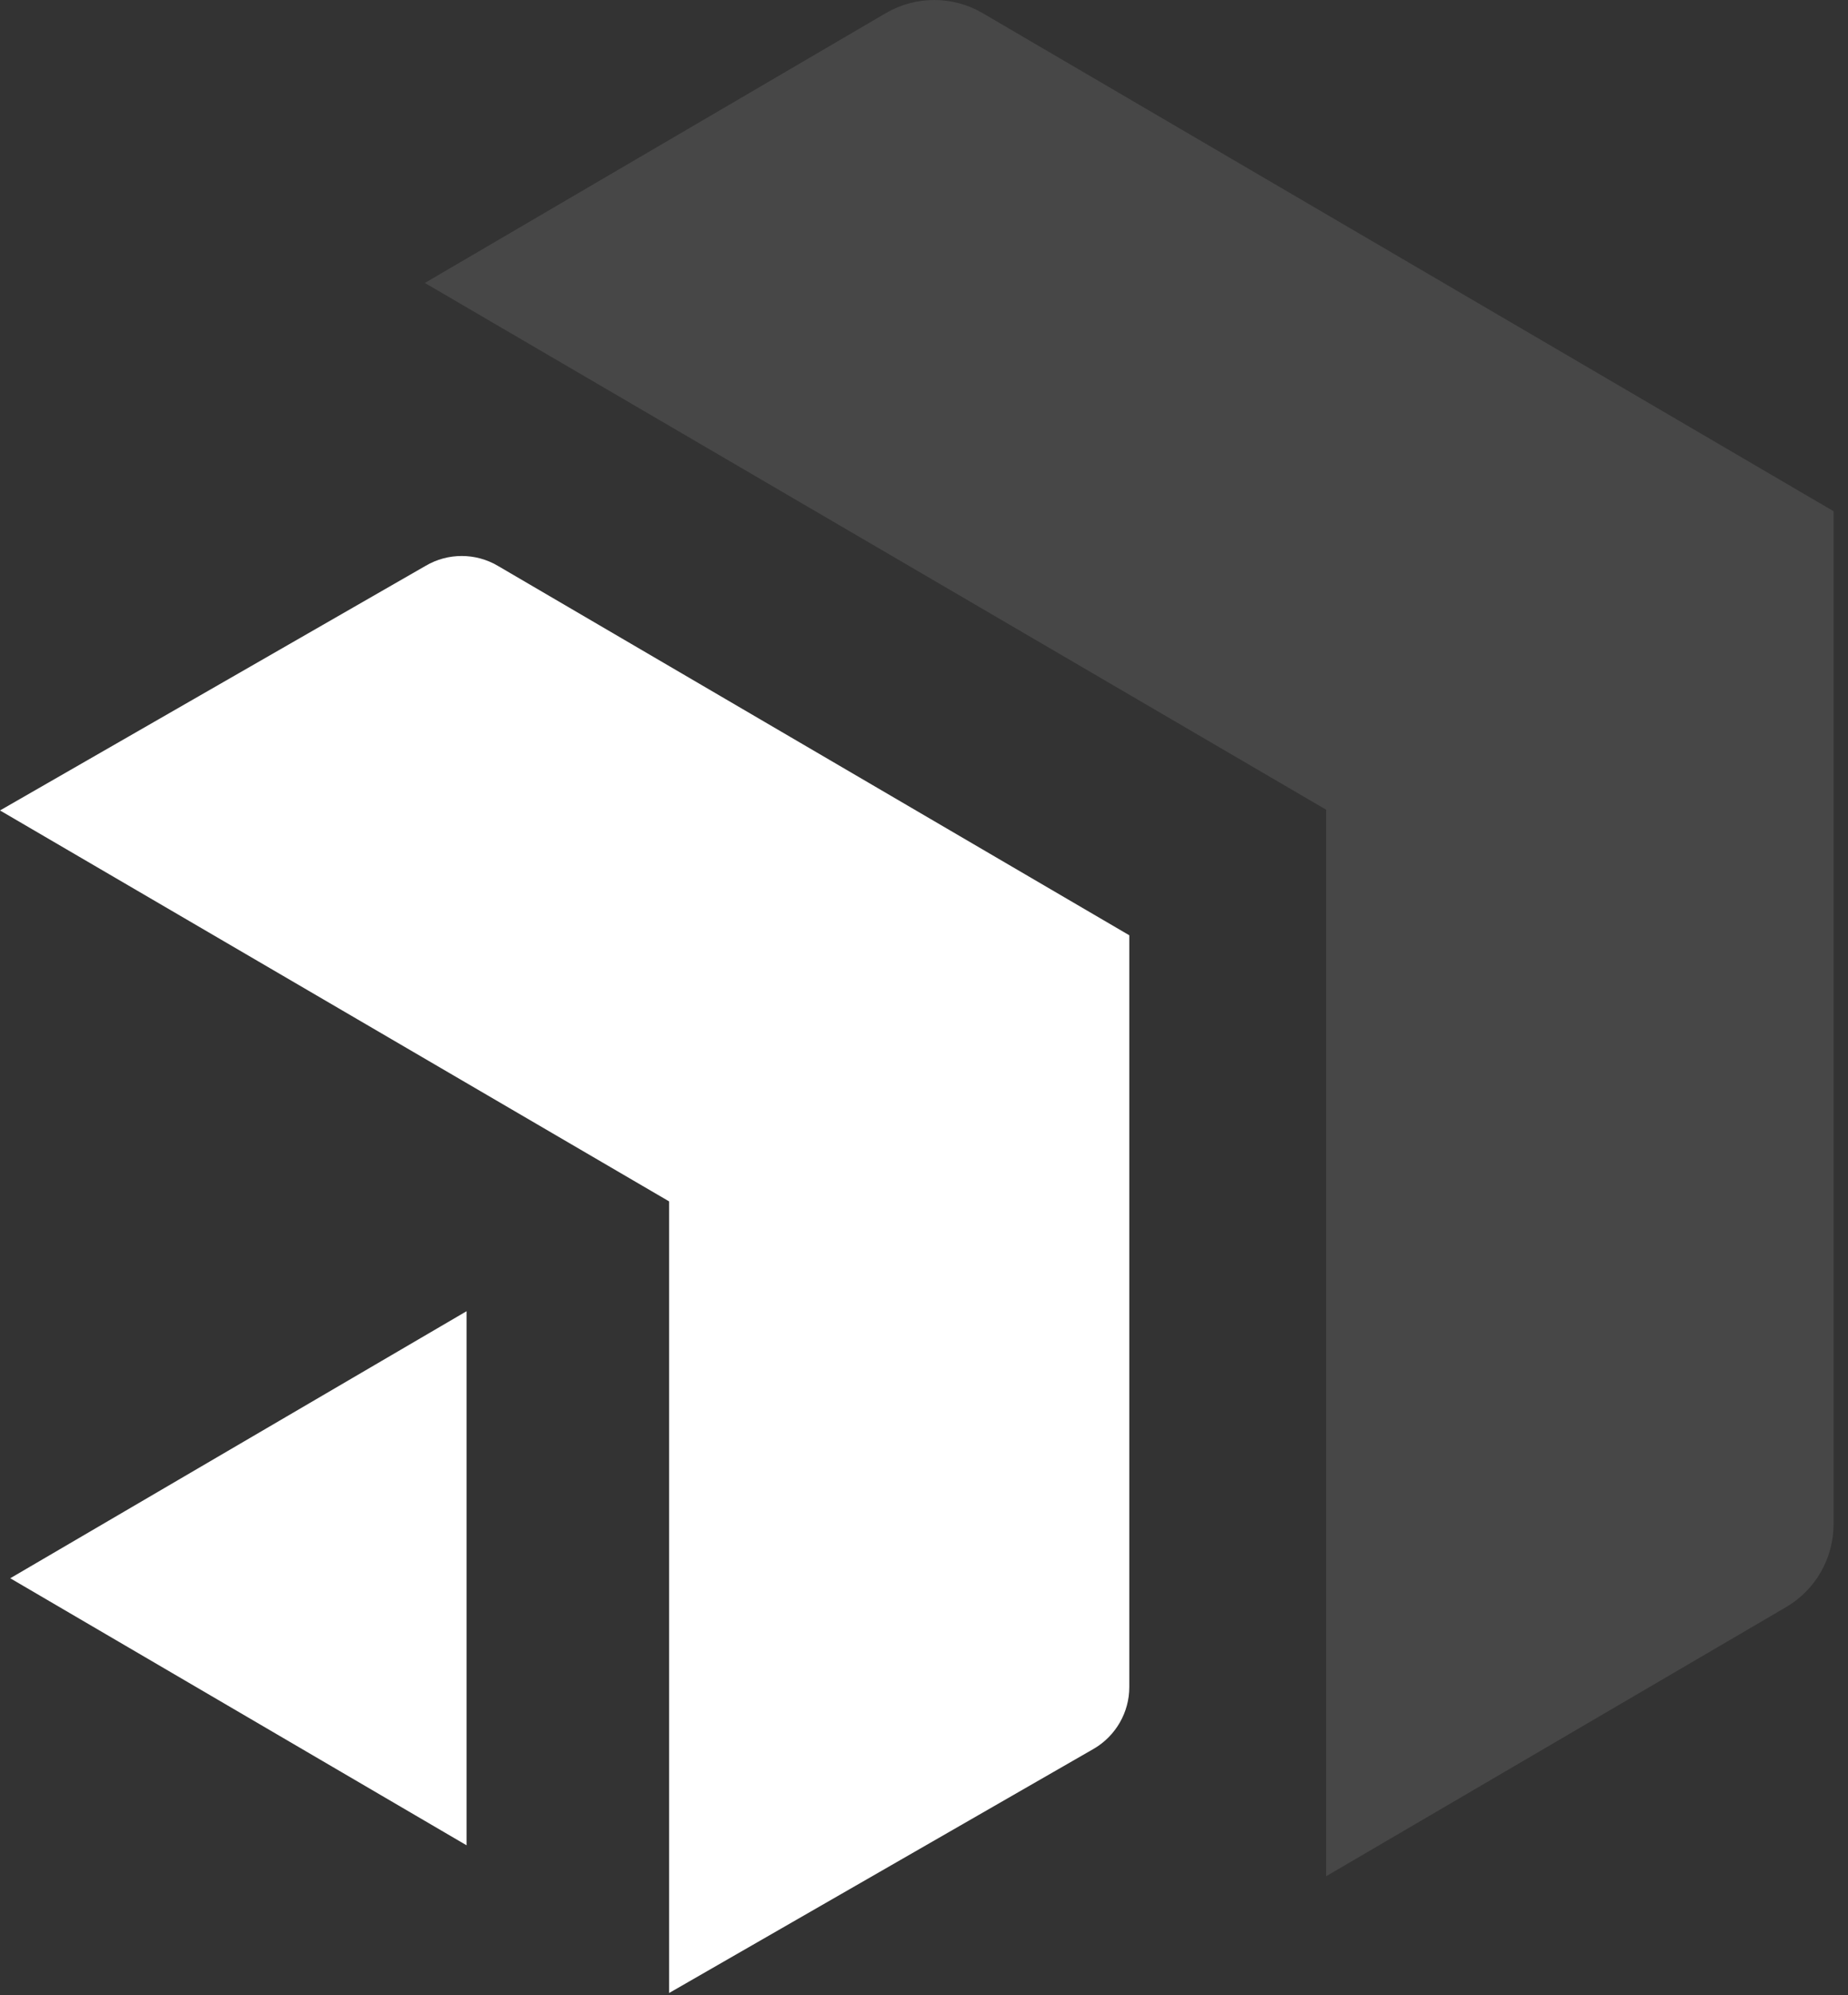
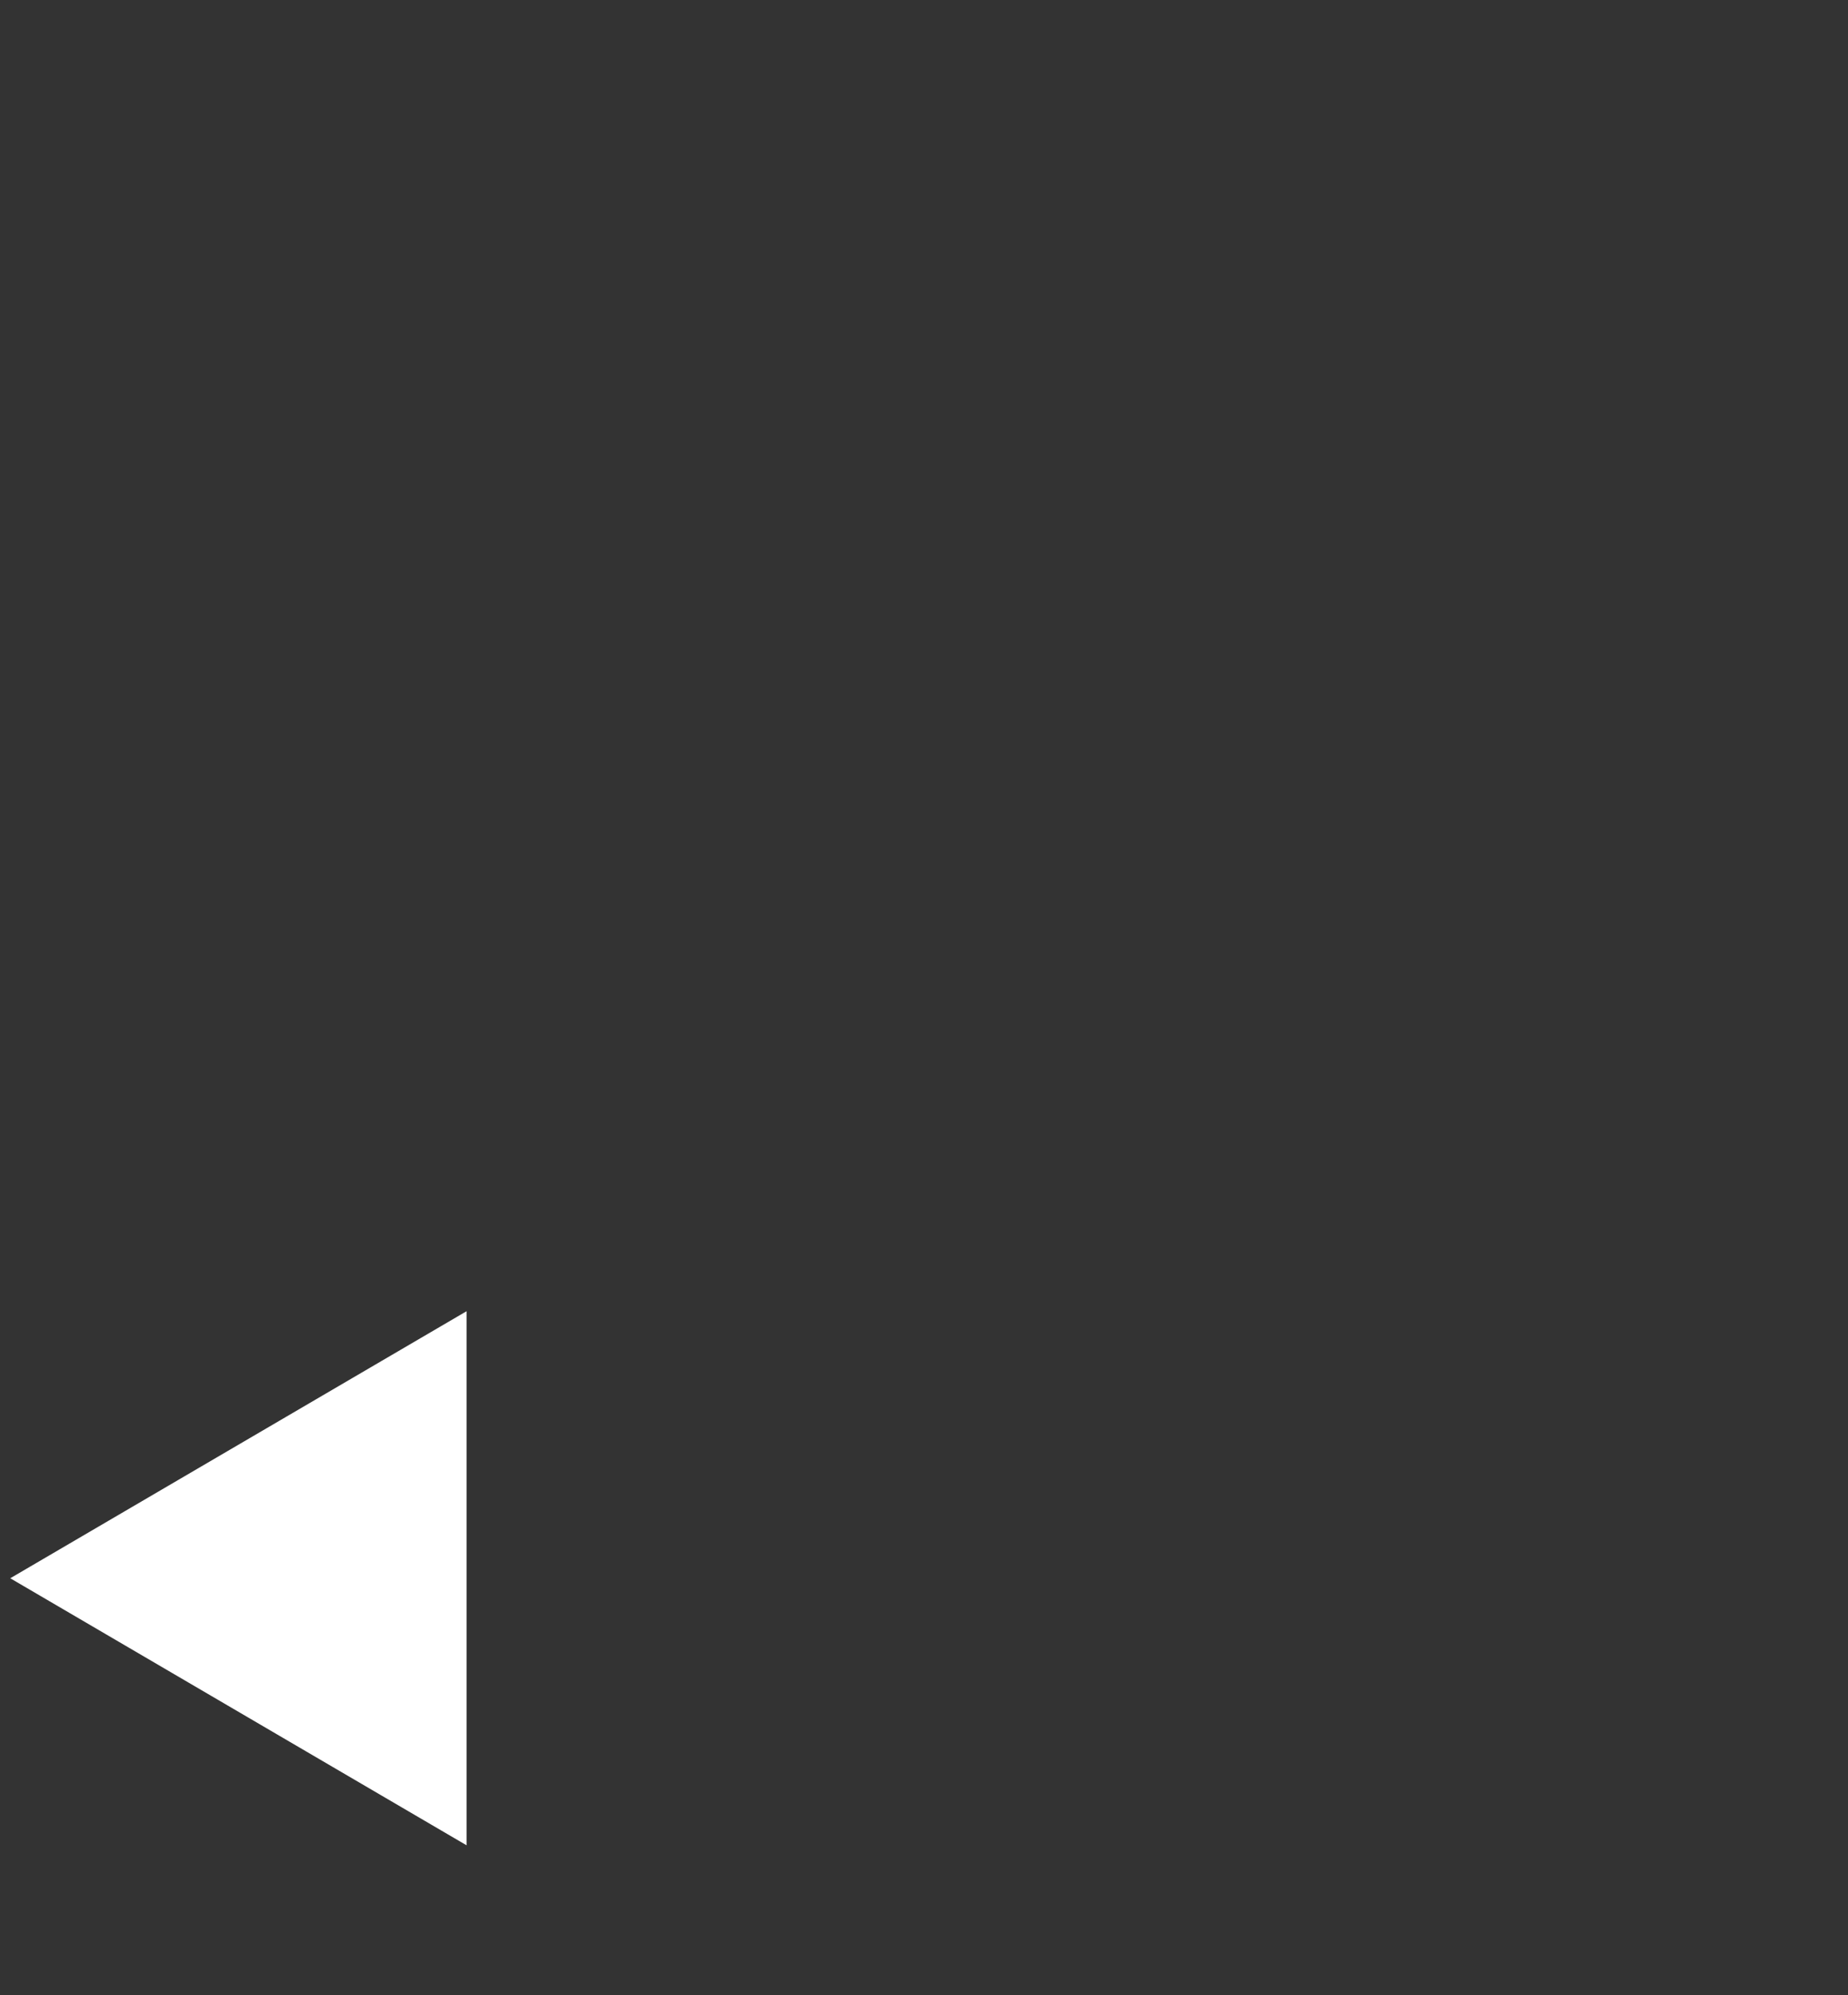
<svg xmlns="http://www.w3.org/2000/svg" width="101" height="109" viewBox="0 0 101 109" fill="none">
  <rect x="0" y="0" width="101" height="109" fill="#333333" stroke="none" />
  <g clip-path="url(#clip0_24_2)">
-     <path opacity="0.1" d="M53.71 0.72C52.07 -0.24 50.05 -0.24 48.41 0.72L23.22 15.46L72.48 44.24V102.51L97.61 87.81C99.22 86.87 100.21 85.15 100.21 83.28V27.93L53.71 0.72Z" fill="white" />
-     <path d="M23.27 30.91L0 44.28L36.57 65.64V108.89L59.79 95.54C60.98 94.84 61.72 93.56 61.72 92.18V51.1L27.2 30.91C25.99 30.2 24.48 30.2 23.27 30.91Z" fill="white" />
    <path d="M25.5 100.82V71.64L0.56 86.23L25.5 100.82Z" fill="white" />
  </g>
  <defs>
    <clipPath id="clip0_24_2">
      <rect width="100.21" height="108.89" fill="white" />
    </clipPath>
  </defs>
</svg>